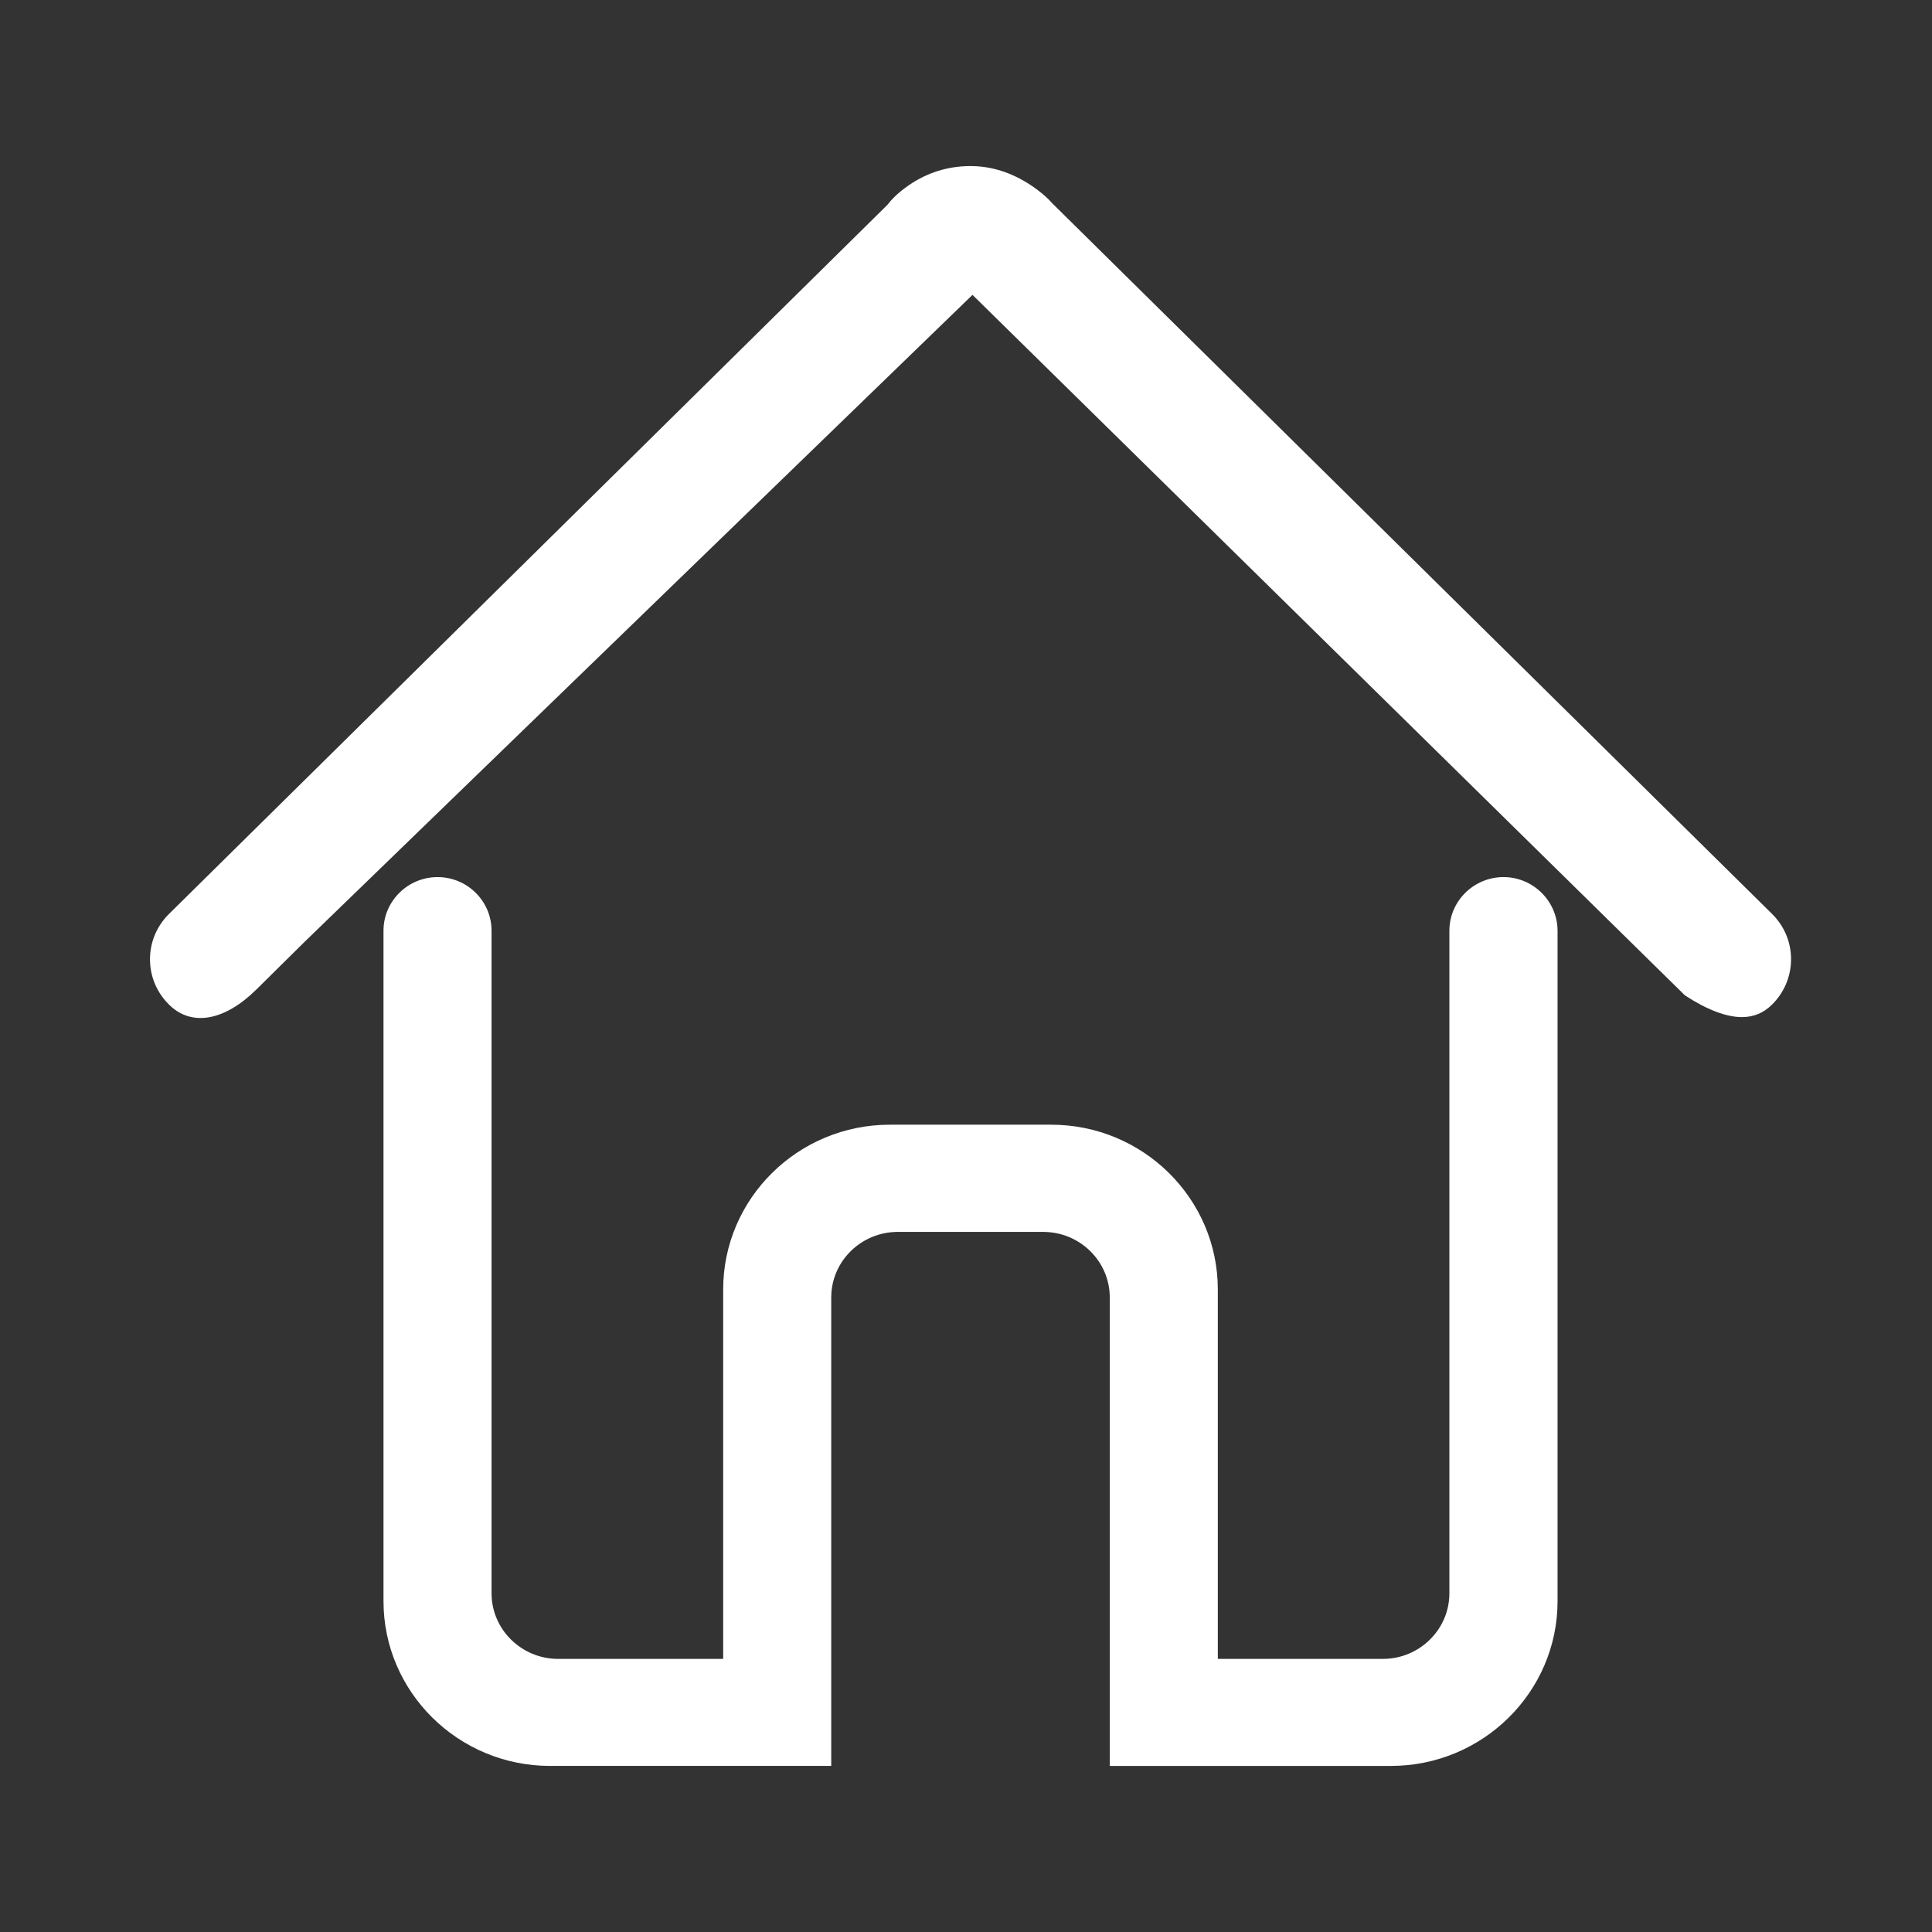
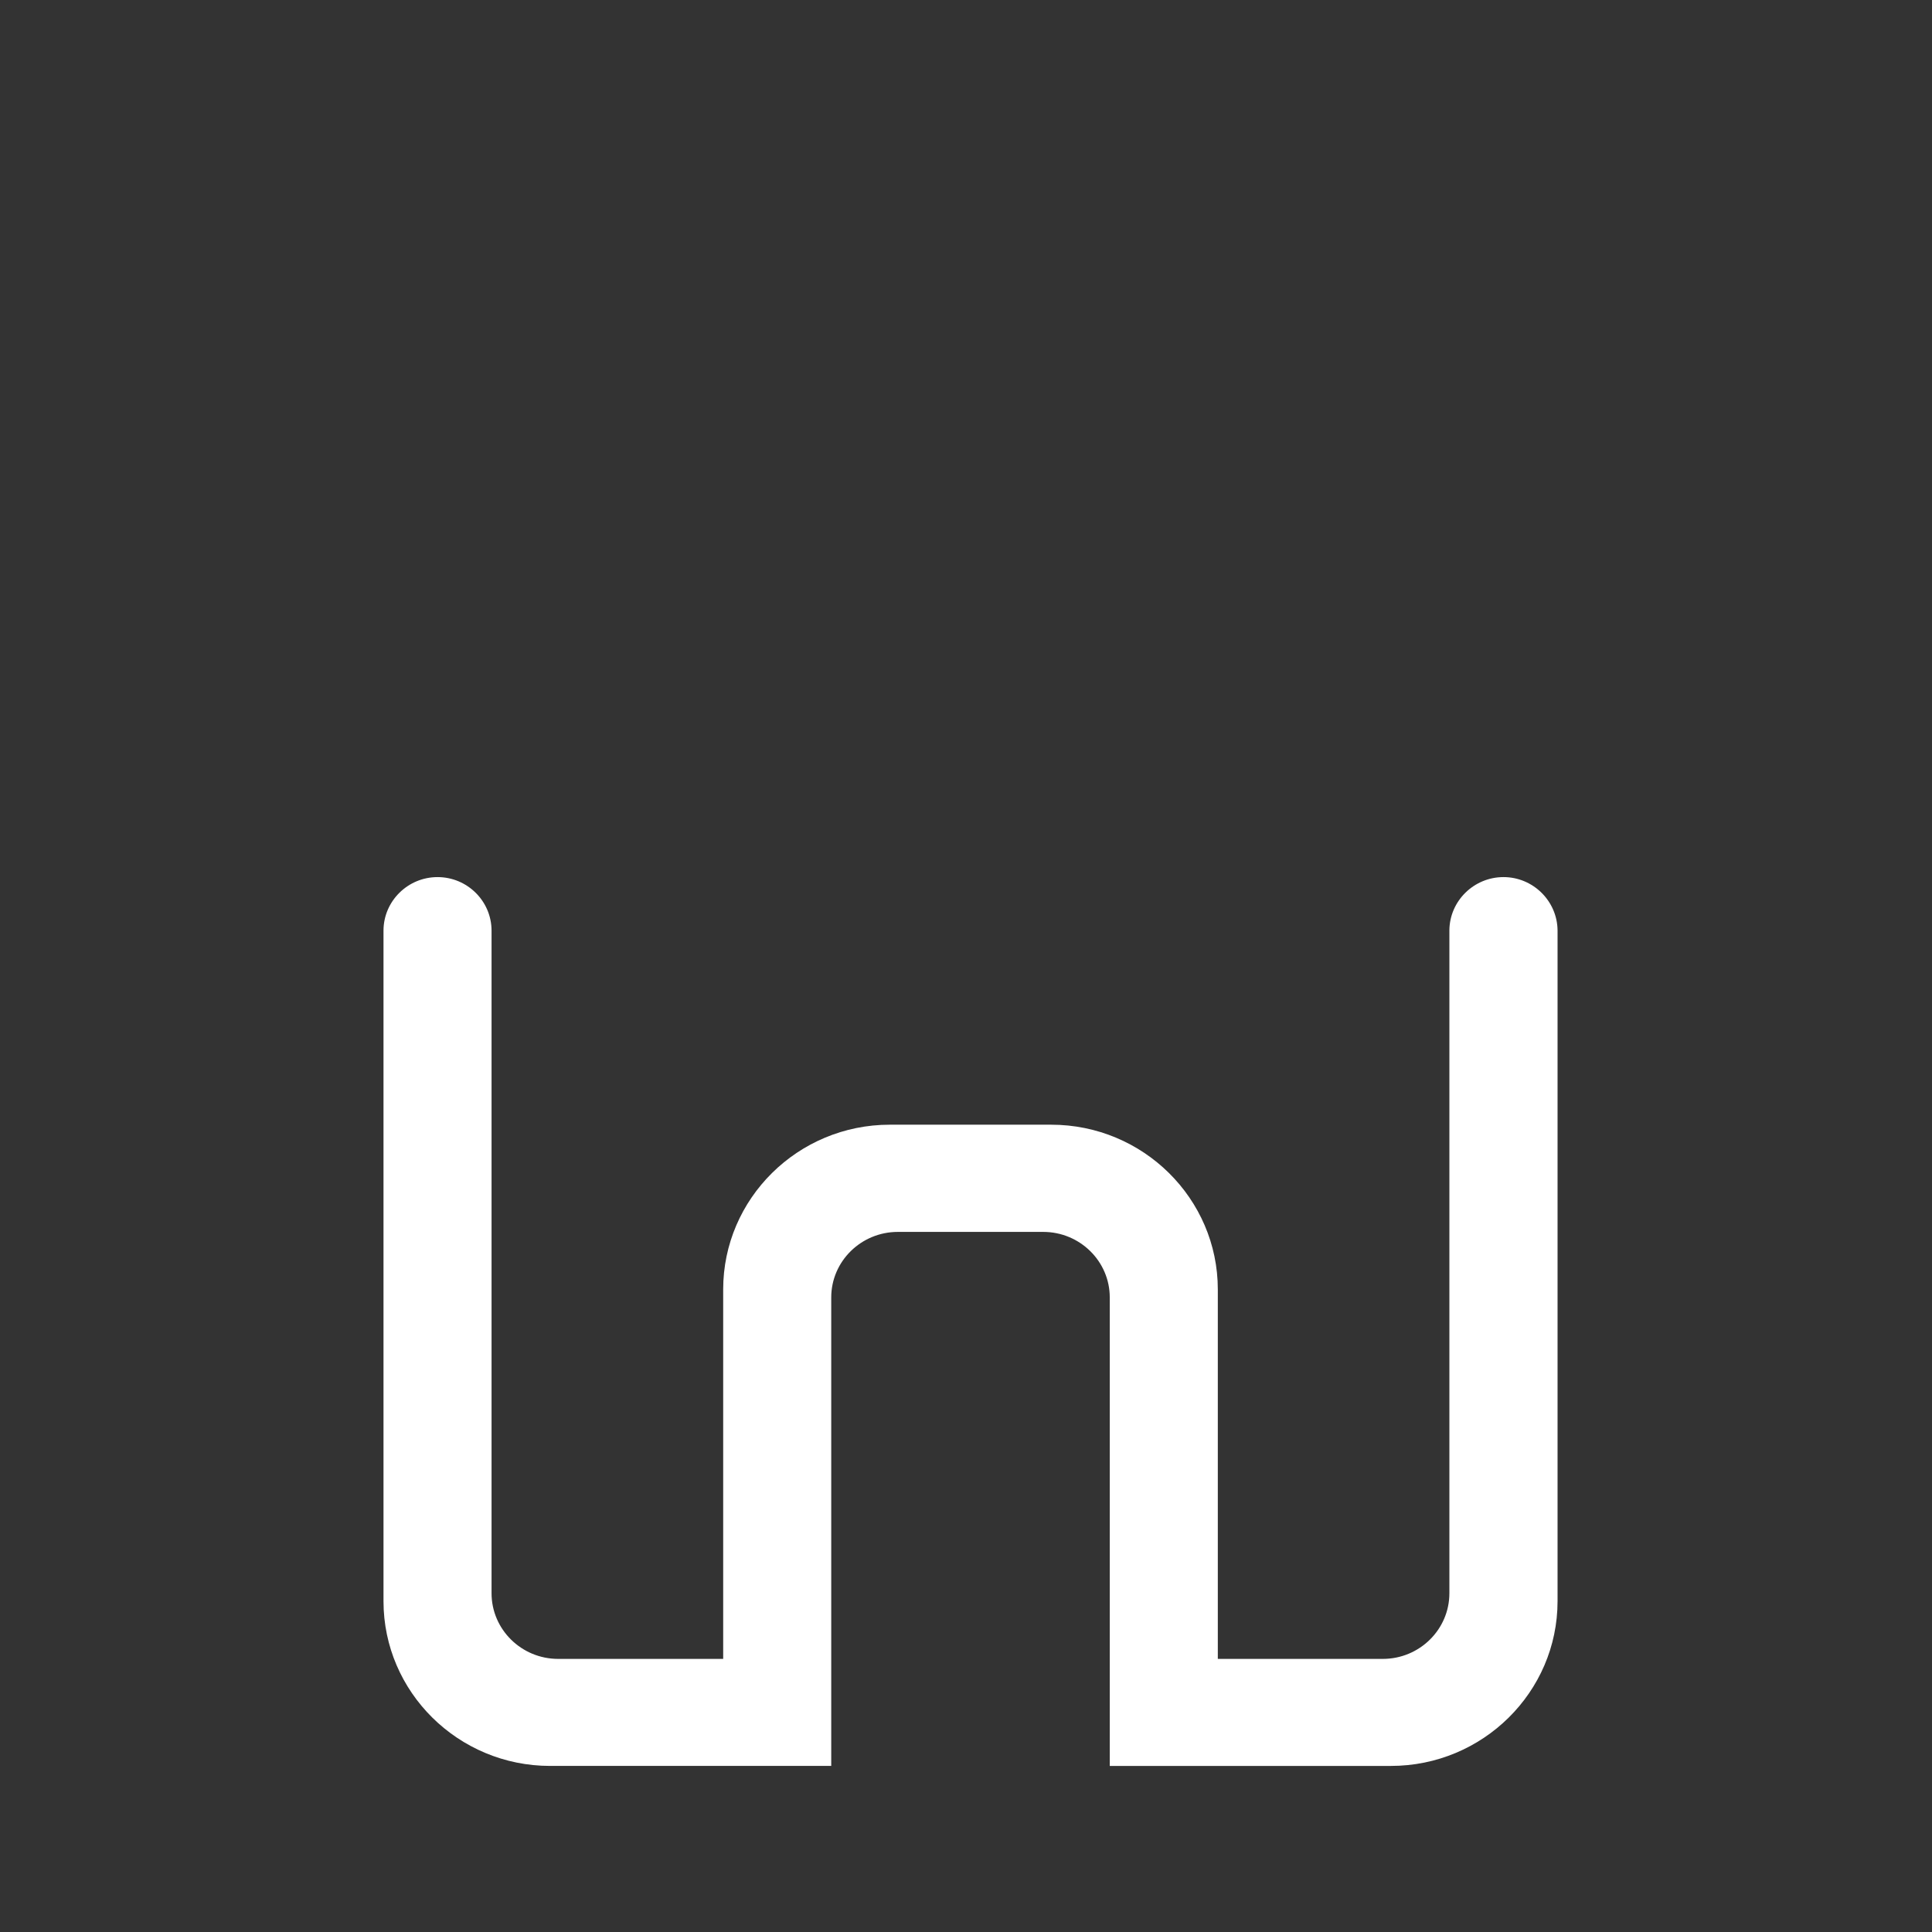
<svg xmlns="http://www.w3.org/2000/svg" t="1571666926018" class="icon" viewBox="0 0 1024 1024" version="1.1" p-id="961" width="200" height="200">
  <rect x="0" y="0" width="1024" height="1024" fill="#333333" stroke="none" />
  <defs>
    <style type="text/css" />
  </defs>
-   <path d="M939.175 484.343L557.721 107.755c-1.928-2.29-5.95-6.025-11.568-9.73-10.062-6.628-20.758-10.002-31.784-10.002-11.855 0-22.82 3.404-32.597 10.093-6.478 4.458-9.943 8.465-11.434 10.454L89.607 484.374C83.084 490.79 79.5 499.347 79.5 508.445c0 9.069 3.584 17.624 10.107 24.042 11.99 11.9 29.495 8.495 46.17-7.924l25.592-25.306L515.437 156.29l2.154 2.109L893.02 527.546c11.508 7.532 21.842 11.539 30.217 11.539 6.236 0 11.449-2.17 15.937-6.598 6.507-6.418 10.093-14.944 10.123-24.042 0-9.098-3.584-17.655-10.122-24.102z" fill="#ffffff" p-id="962" />
  <path d="M796.885 464.88c-15.726 0-28.59 12.685-28.68 28.26v351.312c0 19.19-15.817 34.796-35.28 34.796h-87.458V683.423c0-48.143-39.618-87.308-88.318-87.308h-85.53c-48.7 0-88.318 39.165-88.318 87.308v195.825h-87.46c-19.461 0-35.308-15.605-35.308-34.796V493.23c-0.03-15.637-12.864-28.35-28.621-28.35-15.742 0-28.606 12.713-28.65 28.319v355.469c0 48.143 39.617 87.308 88.317 87.308h148.993V687.671c0-19.16 15.847-34.736 35.31-34.736h77.02c19.477 0 35.293 15.576 35.293 34.736v248.307h149.01c48.685 0 88.332-39.165 88.332-87.308v-355.5c-0.122-15.576-12.956-28.29-28.652-28.29z" fill="#ffffff" p-id="963" />
</svg>